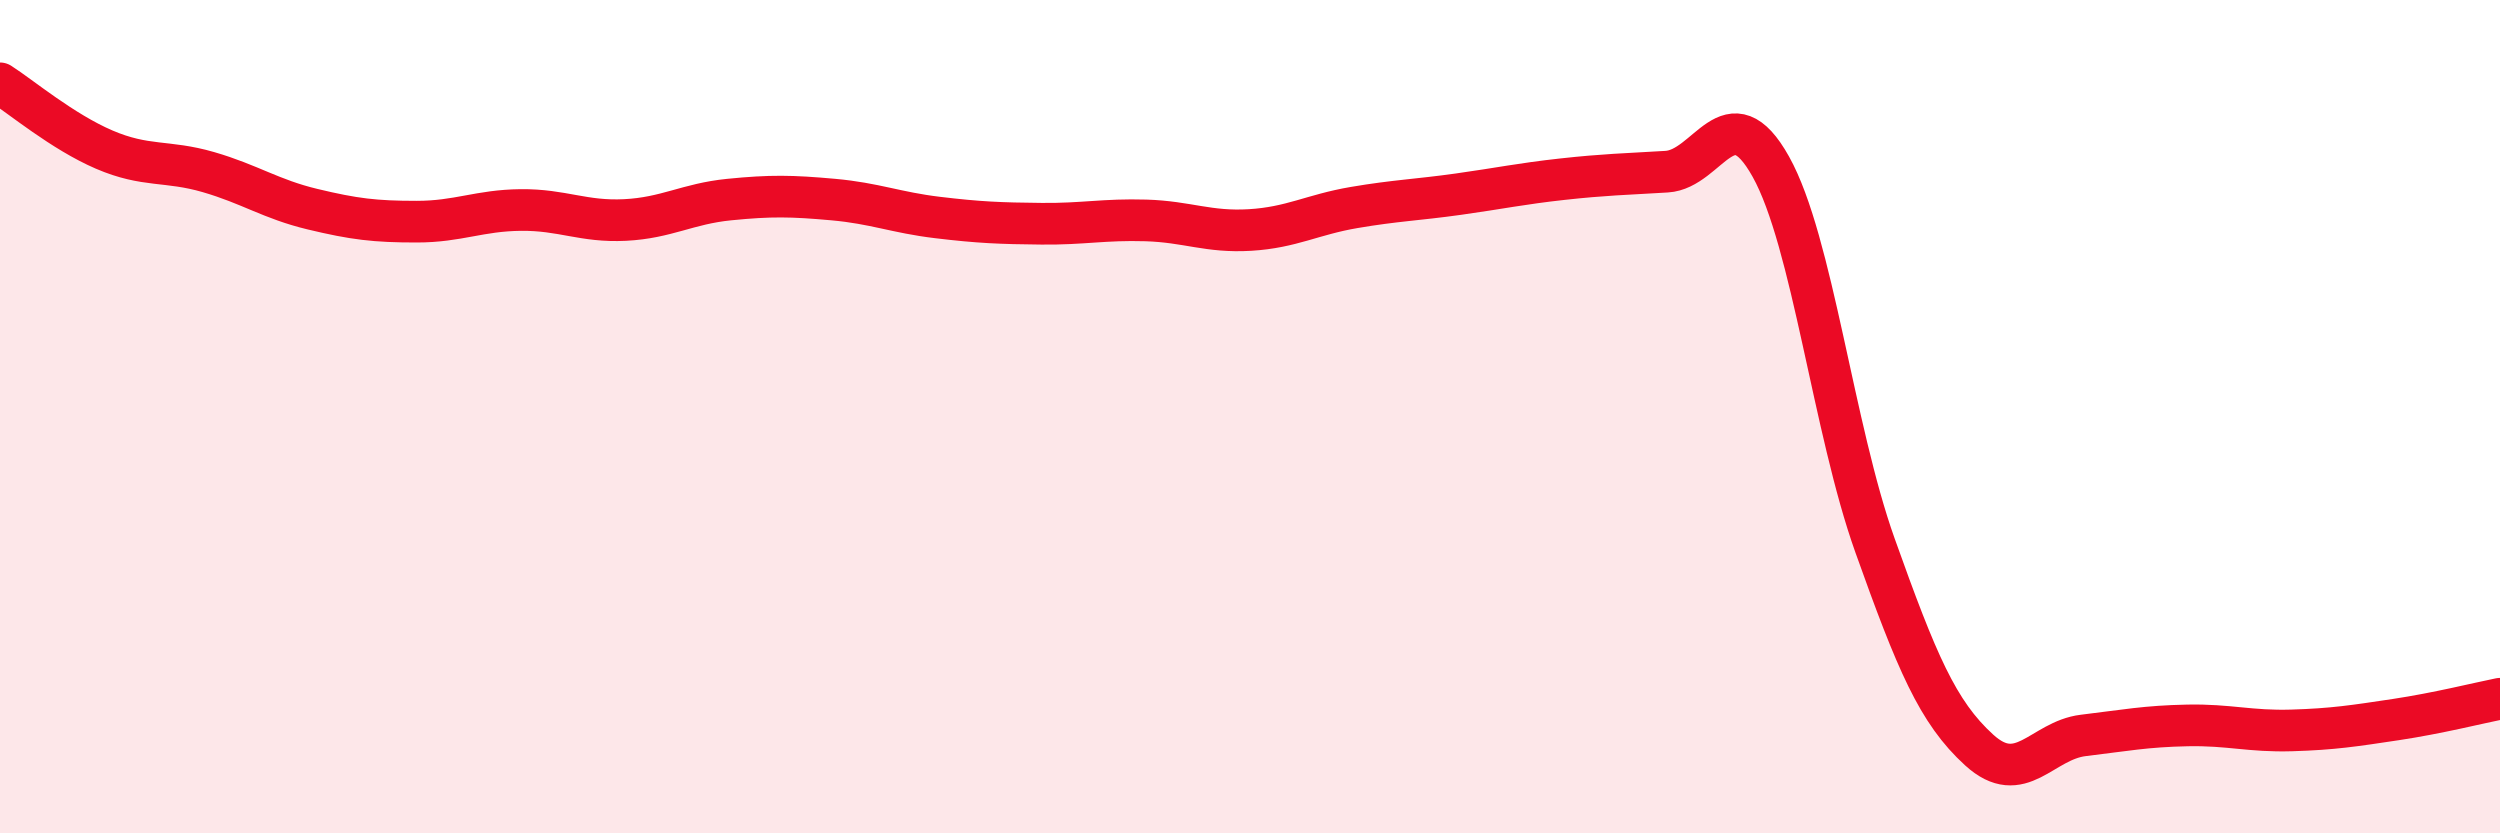
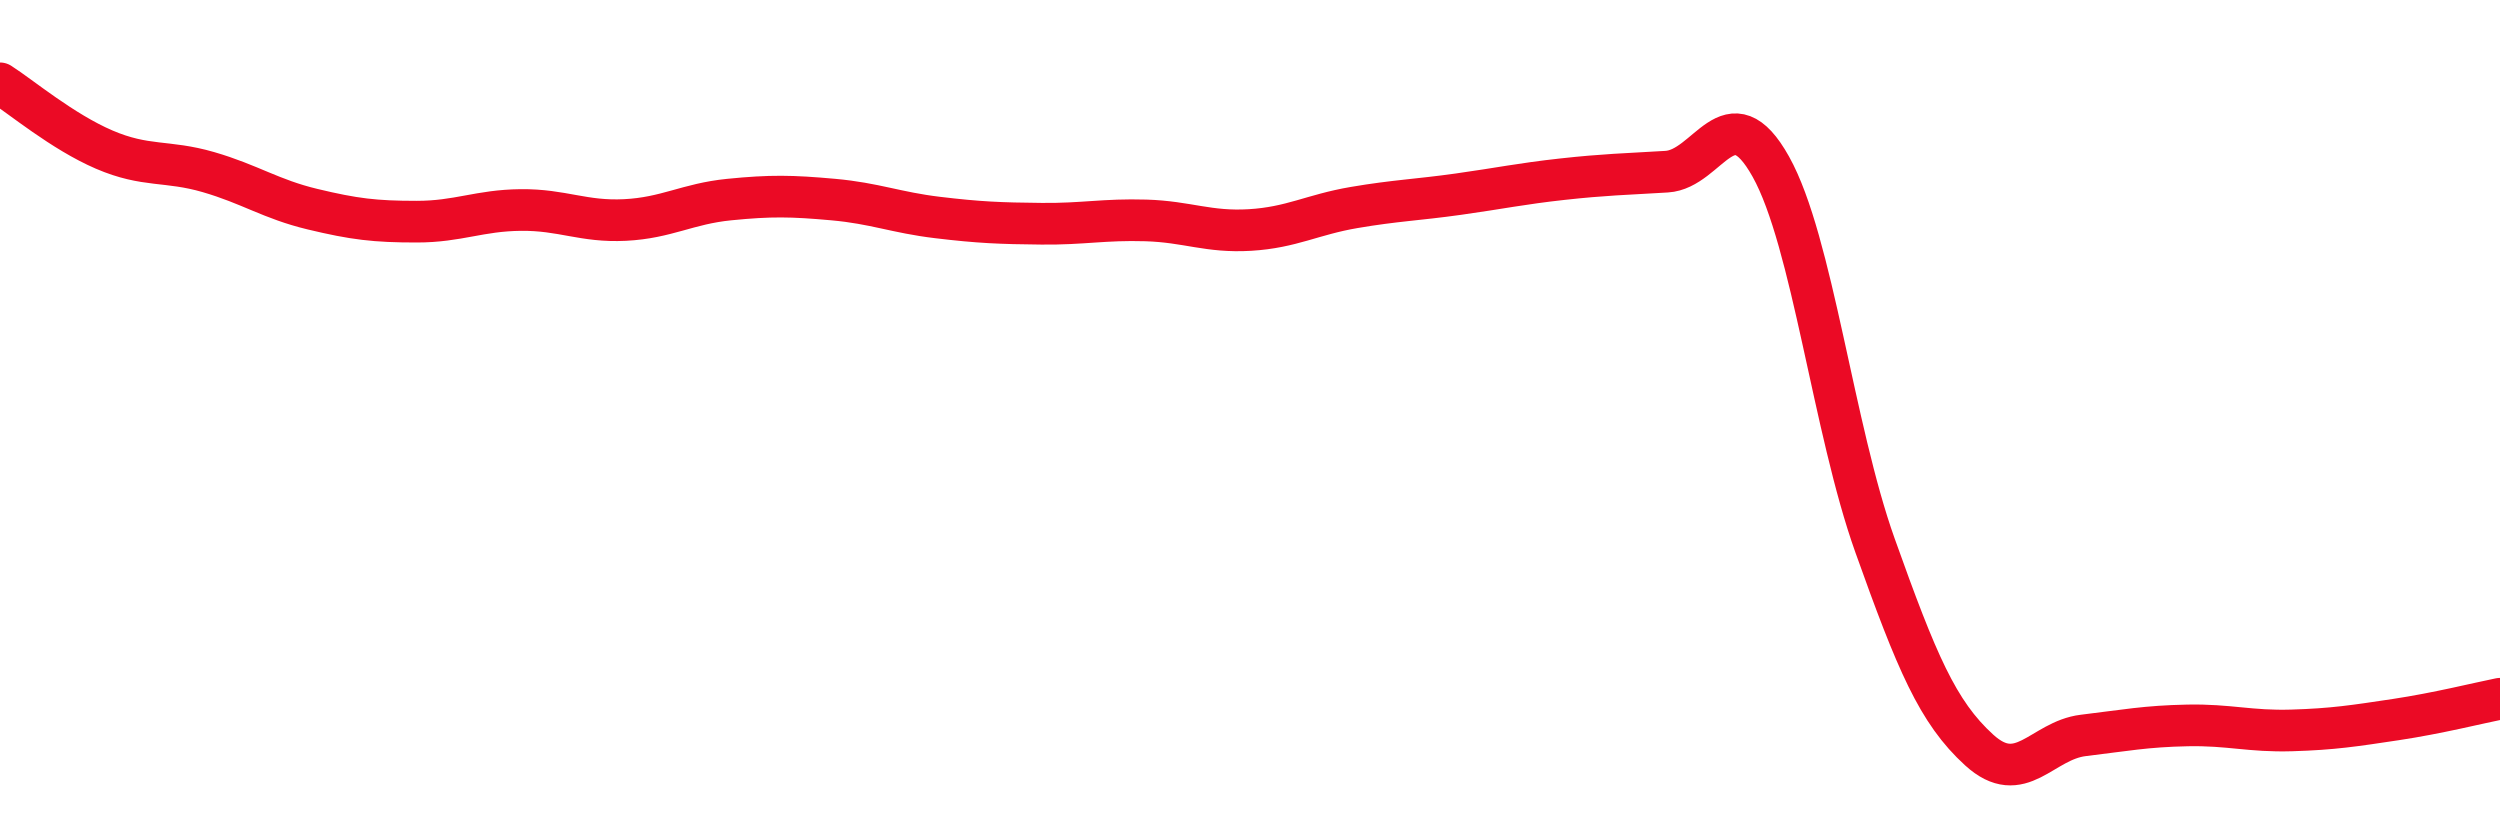
<svg xmlns="http://www.w3.org/2000/svg" width="60" height="20" viewBox="0 0 60 20">
-   <path d="M 0,2 C 0.5,2.32 1.5,3.16 2.5,3.59 C 3.5,4.02 4,3.84 5,4.13 C 6,4.42 6.5,4.78 7.5,5.02 C 8.5,5.26 9,5.32 10,5.32 C 11,5.32 11.5,5.05 12.5,5.04 C 13.5,5.03 14,5.33 15,5.28 C 16,5.23 16.5,4.89 17.5,4.79 C 18.5,4.69 19,4.7 20,4.79 C 21,4.88 21.5,5.1 22.5,5.22 C 23.5,5.34 24,5.36 25,5.37 C 26,5.38 26.5,5.26 27.5,5.29 C 28.5,5.32 29,5.58 30,5.52 C 31,5.46 31.5,5.15 32.5,4.98 C 33.5,4.81 34,4.8 35,4.66 C 36,4.52 36.5,4.41 37.5,4.3 C 38.5,4.19 39,4.18 40,4.12 C 41,4.06 41.5,2.21 42.5,4 C 43.5,5.79 44,10.29 45,13.09 C 46,15.89 46.5,17.09 47.5,18 C 48.5,18.91 49,17.77 50,17.65 C 51,17.53 51.5,17.43 52.5,17.41 C 53.5,17.39 54,17.56 55,17.53 C 56,17.5 56.5,17.42 57.5,17.27 C 58.5,17.12 59.5,16.87 60,16.77L60 20L0 20Z" fill="#EB0A25" opacity="0.1" stroke-linecap="round" stroke-linejoin="round" />
  <path d="M 0,2 C 0.5,2.32 1.5,3.16 2.5,3.59 C 3.5,4.02 4,3.84 5,4.13 C 6,4.42 6.5,4.78 7.5,5.02 C 8.5,5.26 9,5.32 10,5.32 C 11,5.32 11.5,5.05 12.5,5.04 C 13.5,5.03 14,5.33 15,5.28 C 16,5.23 16.5,4.89 17.5,4.79 C 18.5,4.69 19,4.7 20,4.79 C 21,4.88 21.5,5.1 22.5,5.22 C 23.5,5.34 24,5.36 25,5.37 C 26,5.38 26.5,5.26 27.5,5.29 C 28.5,5.32 29,5.58 30,5.52 C 31,5.46 31.5,5.15 32.5,4.98 C 33.5,4.81 34,4.8 35,4.66 C 36,4.52 36.5,4.41 37.5,4.3 C 38.5,4.19 39,4.18 40,4.12 C 41,4.06 41.5,2.21 42.5,4 C 43.5,5.79 44,10.29 45,13.09 C 46,15.89 46.5,17.09 47.5,18 C 48.5,18.91 49,17.77 50,17.65 C 51,17.53 51.5,17.43 52.5,17.41 C 53.5,17.39 54,17.56 55,17.53 C 56,17.5 56.5,17.42 57.5,17.27 C 58.5,17.12 59.5,16.87 60,16.77" stroke="#EB0A25" stroke-width="1" fill="none" stroke-linecap="round" stroke-linejoin="round" />
</svg>